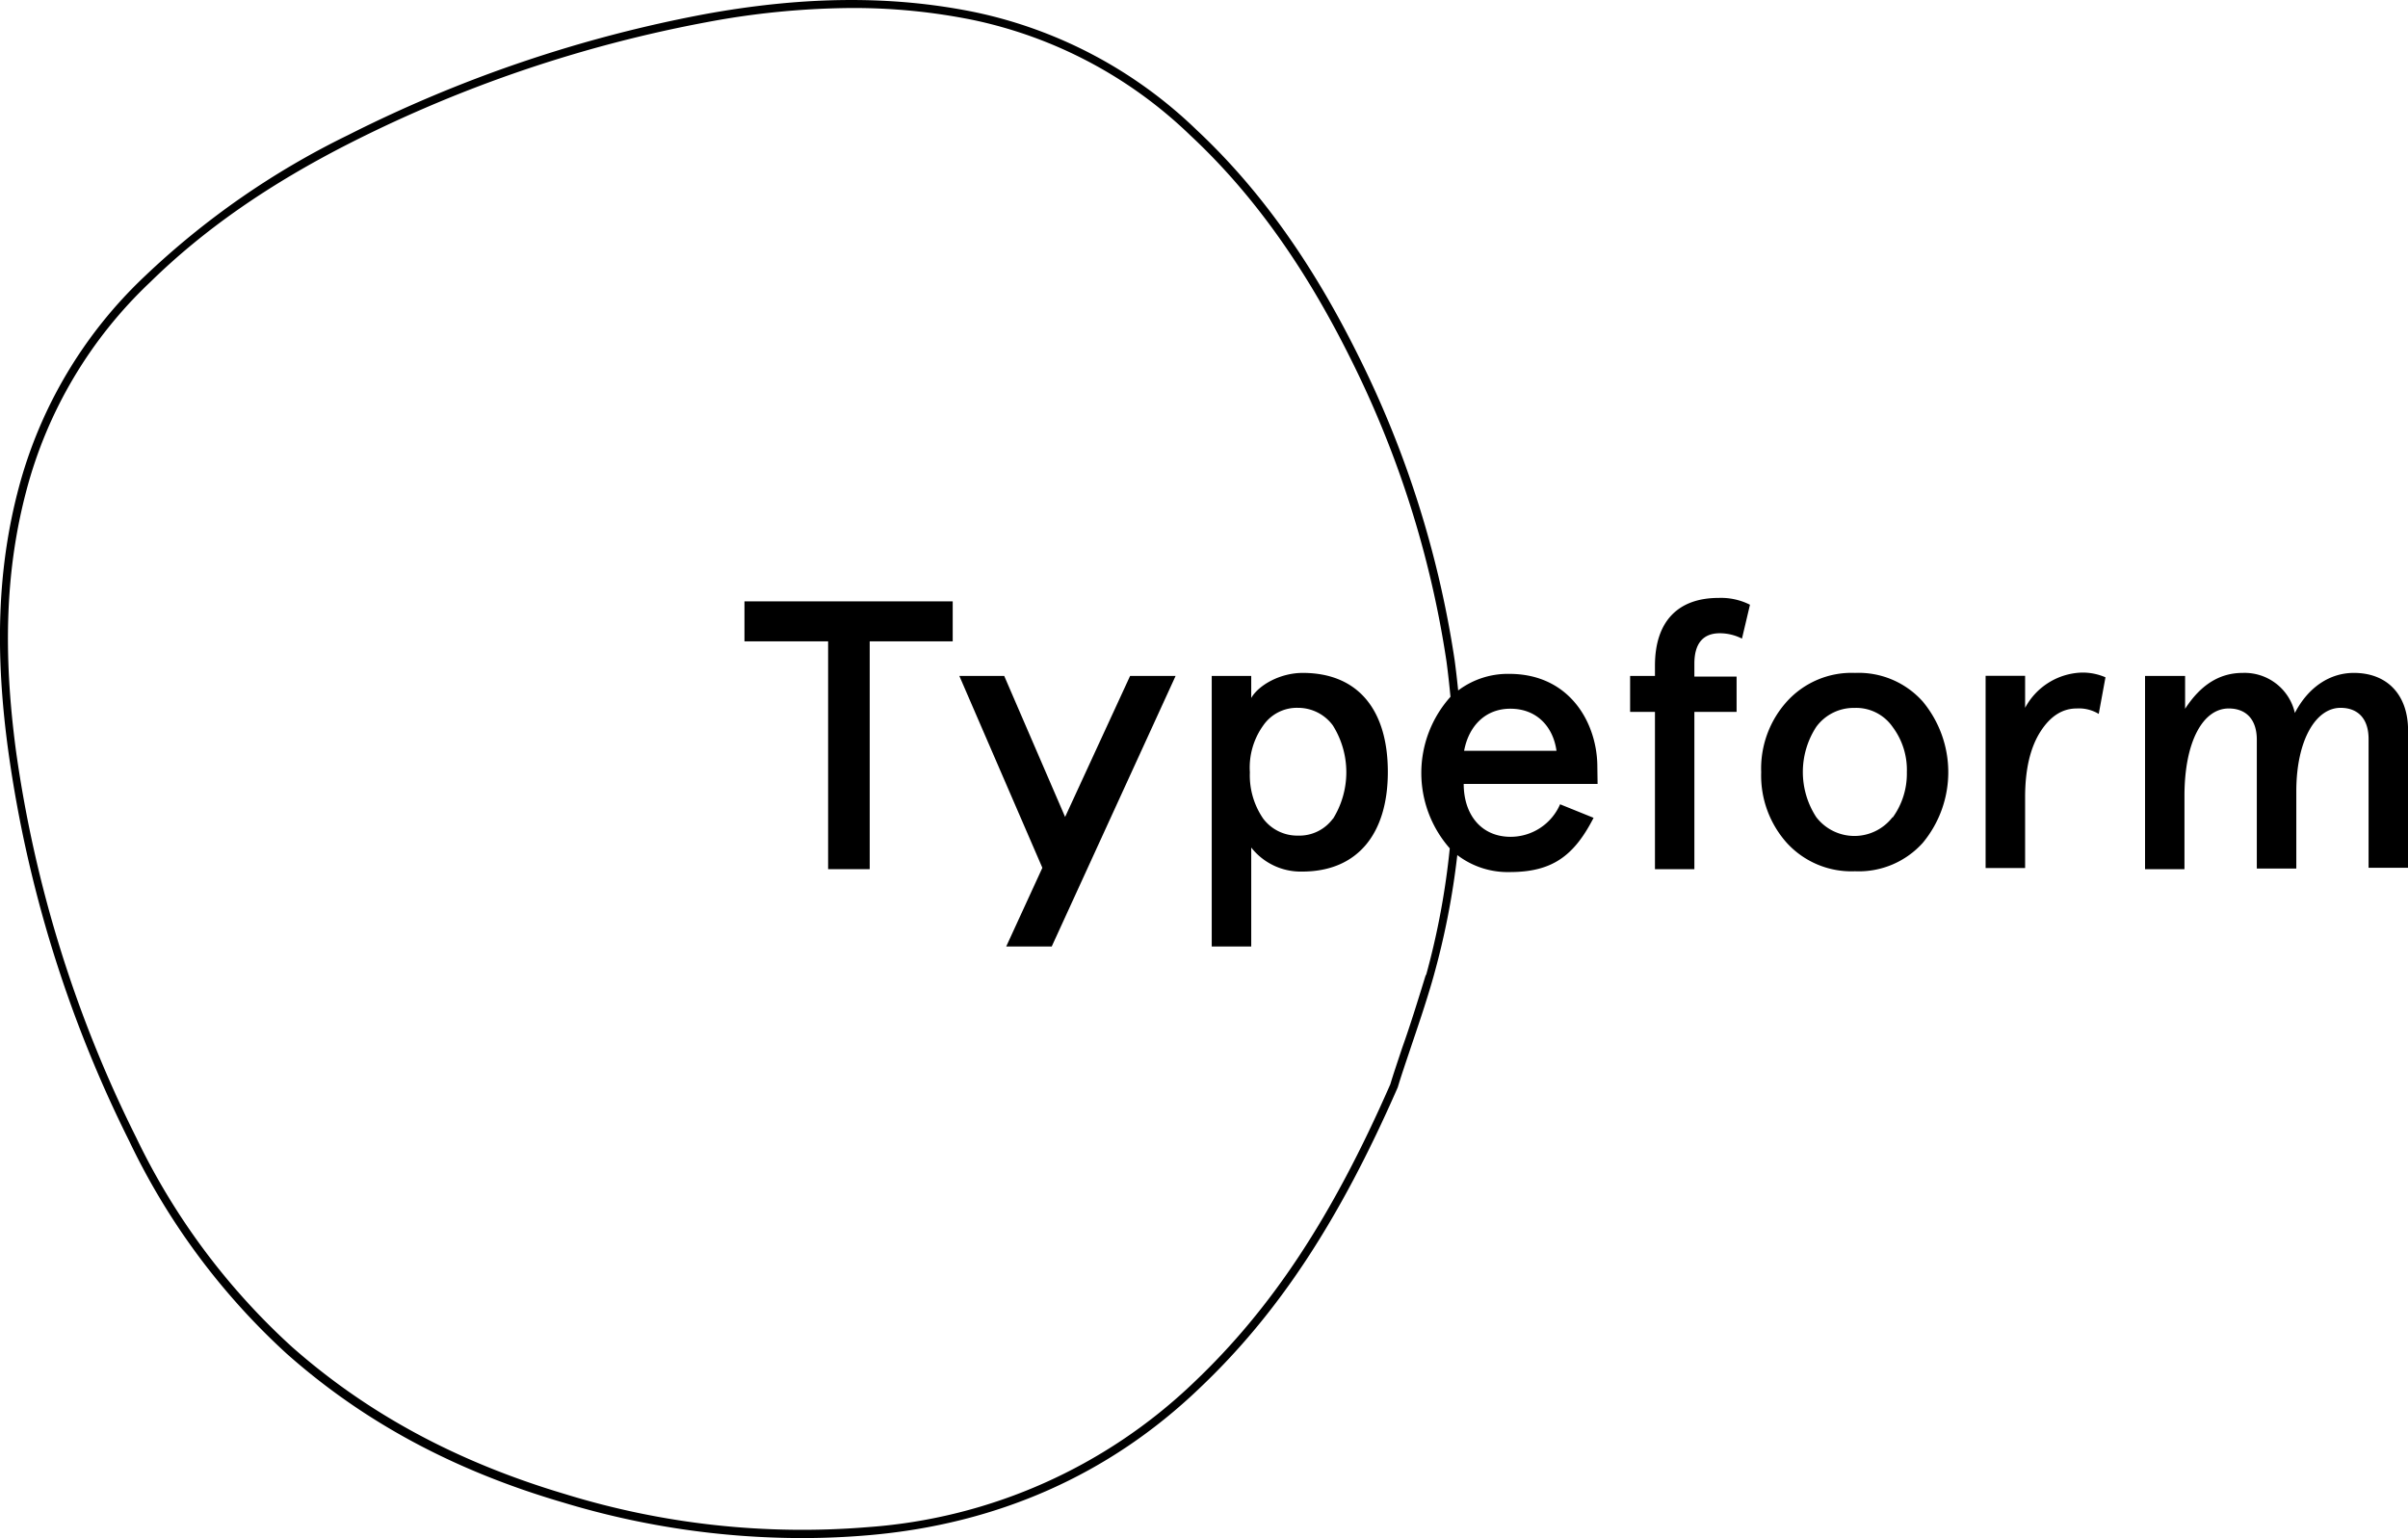
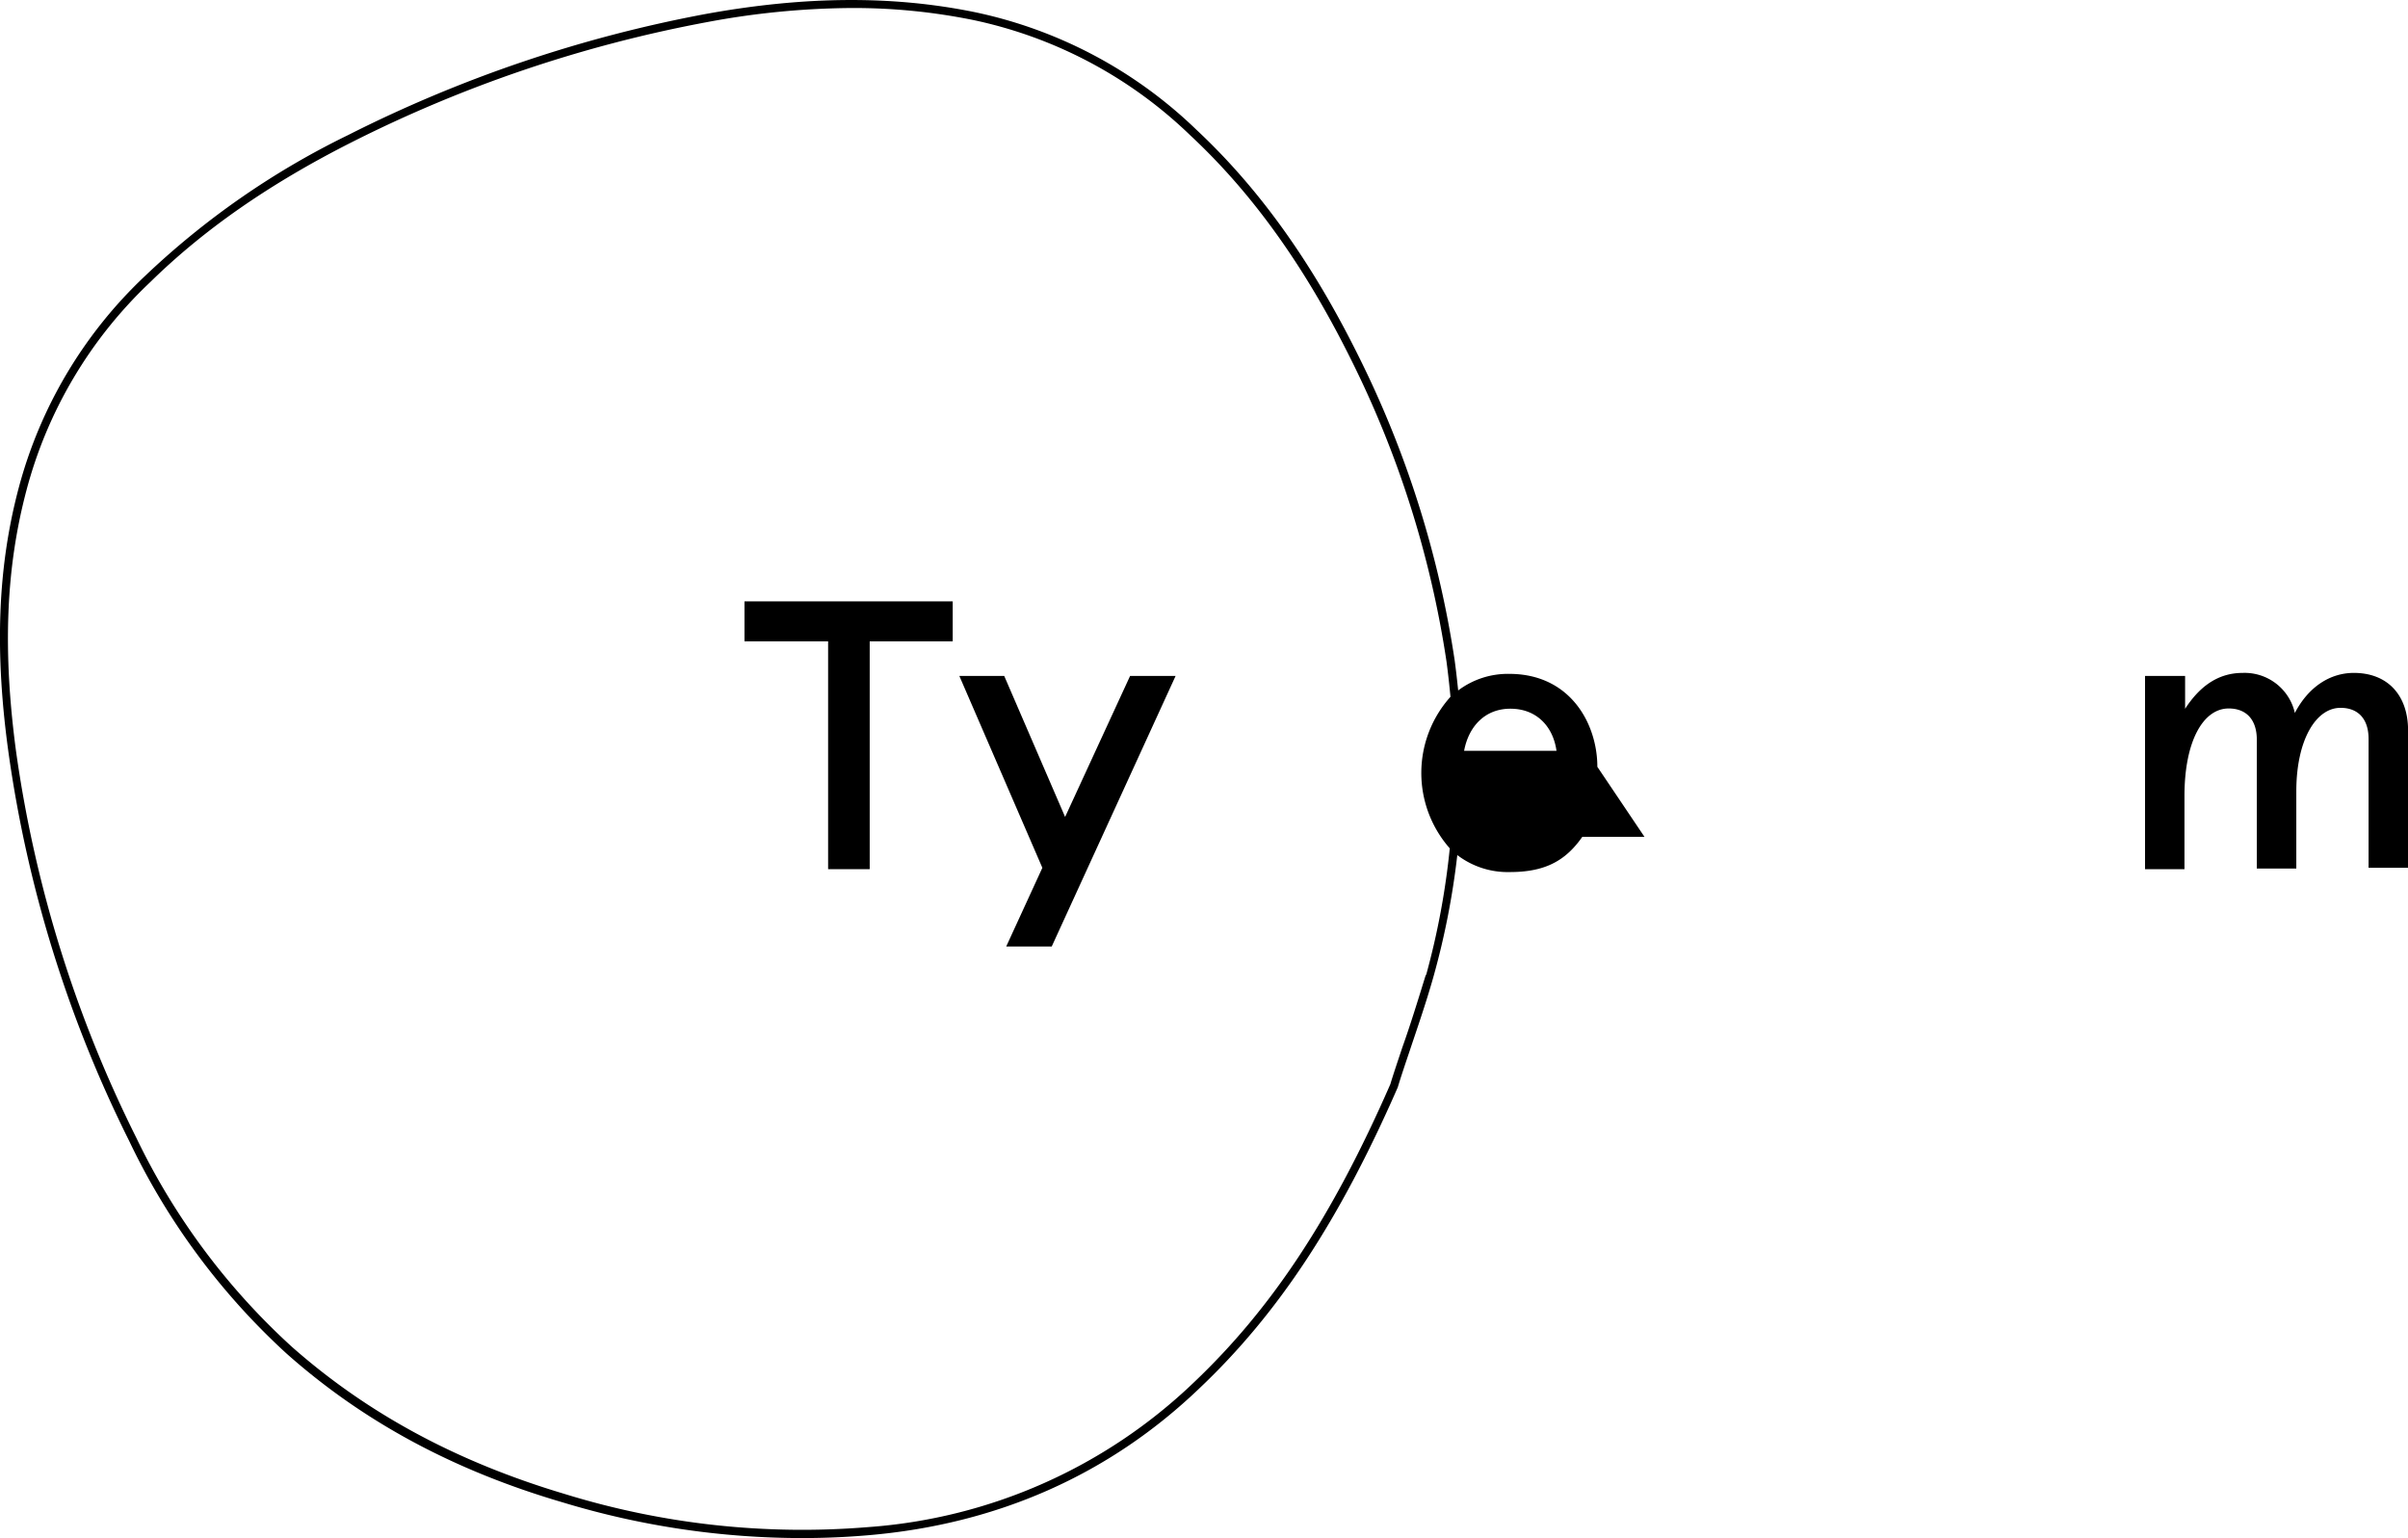
<svg xmlns="http://www.w3.org/2000/svg" id="Capa_1" data-name="Capa 1" width="300.55" height="192.03" viewBox="0 0 300.55 192.03">
  <polygon points="92.92 80.06 103.36 80.06 103.36 108.5 108.55 108.5 108.55 80.06 118.91 80.06 118.91 75.07 92.92 75.07 92.92 80.06" />
-   <path d="M162.6,84c-2.84,0-5.51,1.53-6.43,3.13V84.38h-4.93v33.77h4.93V105.8a7.85,7.85,0,0,0,6.35,3h0c6.94,0,10.7-4.74,10.7-12.44S169.54,84,162.6,84Zm3.76,18.2a5.19,5.19,0,0,1-4.34,2.11,5.32,5.32,0,0,1-4.35-2.11A9.53,9.53,0,0,1,156,96.4a9,9,0,0,1,1.67-5.84,5.1,5.1,0,0,1,4.35-2.2,5.39,5.39,0,0,1,4.34,2.2,11,11,0,0,1,0,11.68Z" />
  <polygon points="132.94 101.98 125.34 84.38 119.74 84.38 130.1 108.33 125.59 118.15 131.27 118.15 146.73 84.38 146.73 84.38 141.05 84.38 132.94 101.98" />
-   <path d="M206.56,83.11v1.27h-3.1v4.49h3.1V108.5h4.92V88.87h5.27V84.46h-5.27V82.85c0-2.53,1.09-3.8,3.18-3.8a6.11,6.11,0,0,1,2.76.67l1-4.23a8,8,0,0,0-3.93-.85C209.56,74.64,206.56,77.44,206.56,83.11Z" />
-   <path d="M199.37,95.72c0-5.33-3.34-11.6-11-11.6A10.31,10.31,0,0,0,182,86.19c-.13-1.26-.27-2.51-.44-3.77a127.21,127.21,0,0,0-12.09-38.15c-5.78-11.63-12.37-20.81-20.15-28.08A56.45,56.45,0,0,0,121.63,1.51C111.38-.58,100.39-.5,88,1.76A166.73,166.73,0,0,0,43.43,16.87,100.74,100.74,0,0,0,18.07,34.48,56.18,56.18,0,0,0,2.31,61c-2.59,9.8-3,20.24-1.26,32.87a157.37,157.37,0,0,0,15.08,48.57A86.15,86.15,0,0,0,35.8,169c9.59,8.5,20.86,14.57,34.45,18.55A103,103,0,0,0,100.07,192q4.19,0,8.38-.36c16.08-1.39,30-7.55,41.25-18.33,9.83-9.31,17.46-20.9,24.76-37.58l0,0c.34-1.15.88-2.75,1.5-4.59.87-2.61,2-5.84,2.93-9.13a97.06,97.06,0,0,0,3-15.27,10.35,10.35,0,0,0,6.56,2.12c5.27,0,8-2,10.45-6.77l-4.18-1.69a6.74,6.74,0,0,1-6.18,4.06c-3.68,0-5.85-2.79-5.85-6.6h16.71Zm-21.42,26c-1,3.25-2,6.47-2.91,9-.62,1.86-1.16,3.46-1.51,4.63-7.23,16.53-14.8,28-24.52,37.22a65.48,65.48,0,0,1-40.64,18.06,100.4,100.4,0,0,1-37.84-4.12c-13.44-4-24.59-10-34.06-18.35A85,85,0,0,1,17,142,156.36,156.36,0,0,1,2,93.77C.33,81.27.72,71,3.28,61.29A55.11,55.11,0,0,1,18.77,35.2c6.71-6.58,14.92-12.28,25.1-17.43a165.64,165.64,0,0,1,44.33-15A100.67,100.67,0,0,1,106.27,1a74.89,74.89,0,0,1,15.16,1.49,55.41,55.41,0,0,1,27.16,14.43c7.7,7.18,14.22,16.27,19.95,27.79a126.24,126.24,0,0,1,12,37.85c.2,1.48.36,3,.5,4.42a14.24,14.24,0,0,0-.09,18.92A95.55,95.55,0,0,1,178,121.71Zm4.79-28c.59-3.13,2.68-5.25,5.77-5.25,3.34,0,5.35,2.29,5.76,5.25Z" />
-   <path d="M231.54,84A10.9,10.9,0,0,0,223,87.6a12.49,12.49,0,0,0-3.18,8.8h0a12.61,12.61,0,0,0,3.18,8.8,10.9,10.9,0,0,0,8.52,3.56A10.73,10.73,0,0,0,240,105.2a13.81,13.81,0,0,0,0-17.61A10.72,10.72,0,0,0,231.54,84Zm4.68,18a6,6,0,0,1-9.53,0,10.32,10.32,0,0,1,0-11.26,5.78,5.78,0,0,1,4.77-2.37,5.54,5.54,0,0,1,4.76,2.37A8.92,8.92,0,0,1,238,96.4,9.32,9.32,0,0,1,236.22,102.07Z" />
-   <path d="M252.76,88.36v-4h-4.93v24h4.93V99.53c0-3.55.67-6.26,1.92-8.21s2.76-2.88,4.52-2.88a4.75,4.75,0,0,1,2.75.68l.84-4.57a7.13,7.13,0,0,0-3-.59A8.32,8.32,0,0,0,252.76,88.36Z" />
+   <path d="M199.37,95.72c0-5.33-3.34-11.6-11-11.6A10.31,10.31,0,0,0,182,86.19c-.13-1.26-.27-2.51-.44-3.77a127.21,127.21,0,0,0-12.09-38.15c-5.78-11.63-12.37-20.81-20.15-28.08A56.45,56.45,0,0,0,121.63,1.51C111.38-.58,100.39-.5,88,1.76A166.73,166.73,0,0,0,43.43,16.87,100.74,100.74,0,0,0,18.07,34.48,56.18,56.18,0,0,0,2.31,61c-2.59,9.8-3,20.24-1.26,32.87a157.37,157.37,0,0,0,15.08,48.57A86.15,86.15,0,0,0,35.8,169c9.59,8.5,20.86,14.57,34.45,18.55A103,103,0,0,0,100.07,192q4.19,0,8.38-.36c16.08-1.39,30-7.55,41.25-18.33,9.83-9.31,17.46-20.9,24.76-37.58l0,0c.34-1.15.88-2.75,1.5-4.59.87-2.61,2-5.84,2.93-9.13a97.06,97.06,0,0,0,3-15.27,10.35,10.35,0,0,0,6.56,2.12c5.27,0,8-2,10.45-6.77l-4.18-1.69a6.74,6.74,0,0,1-6.18,4.06h16.71Zm-21.42,26c-1,3.25-2,6.47-2.91,9-.62,1.86-1.16,3.46-1.51,4.63-7.23,16.53-14.8,28-24.52,37.22a65.48,65.48,0,0,1-40.64,18.06,100.4,100.4,0,0,1-37.84-4.12c-13.44-4-24.59-10-34.06-18.35A85,85,0,0,1,17,142,156.36,156.36,0,0,1,2,93.77C.33,81.27.72,71,3.28,61.29A55.11,55.11,0,0,1,18.77,35.2c6.71-6.58,14.92-12.28,25.1-17.43a165.64,165.64,0,0,1,44.33-15A100.67,100.67,0,0,1,106.27,1a74.89,74.89,0,0,1,15.16,1.49,55.41,55.41,0,0,1,27.16,14.43c7.7,7.18,14.22,16.27,19.95,27.79a126.24,126.24,0,0,1,12,37.85c.2,1.48.36,3,.5,4.42a14.24,14.24,0,0,0-.09,18.92A95.55,95.55,0,0,1,178,121.71Zm4.79-28c.59-3.13,2.68-5.25,5.77-5.25,3.34,0,5.35,2.29,5.76,5.25Z" />
  <path d="M293.79,84c-3,0-5.69,1.78-7.36,5a6.43,6.43,0,0,0-6.51-5c-2.93,0-5.27,1.52-7.19,4.48V84.38h-5V108.5h4.92V99.36c0-6.85,2.34-10.92,5.52-10.92,2.17,0,3.51,1.36,3.51,3.9v16.08h4.93V98.77c0-6.35,2.42-10.41,5.52-10.41,2.17,0,3.5,1.35,3.5,3.89v16.08h4.93V91.15C300.55,86.83,298.05,84,293.79,84Z" />
</svg>